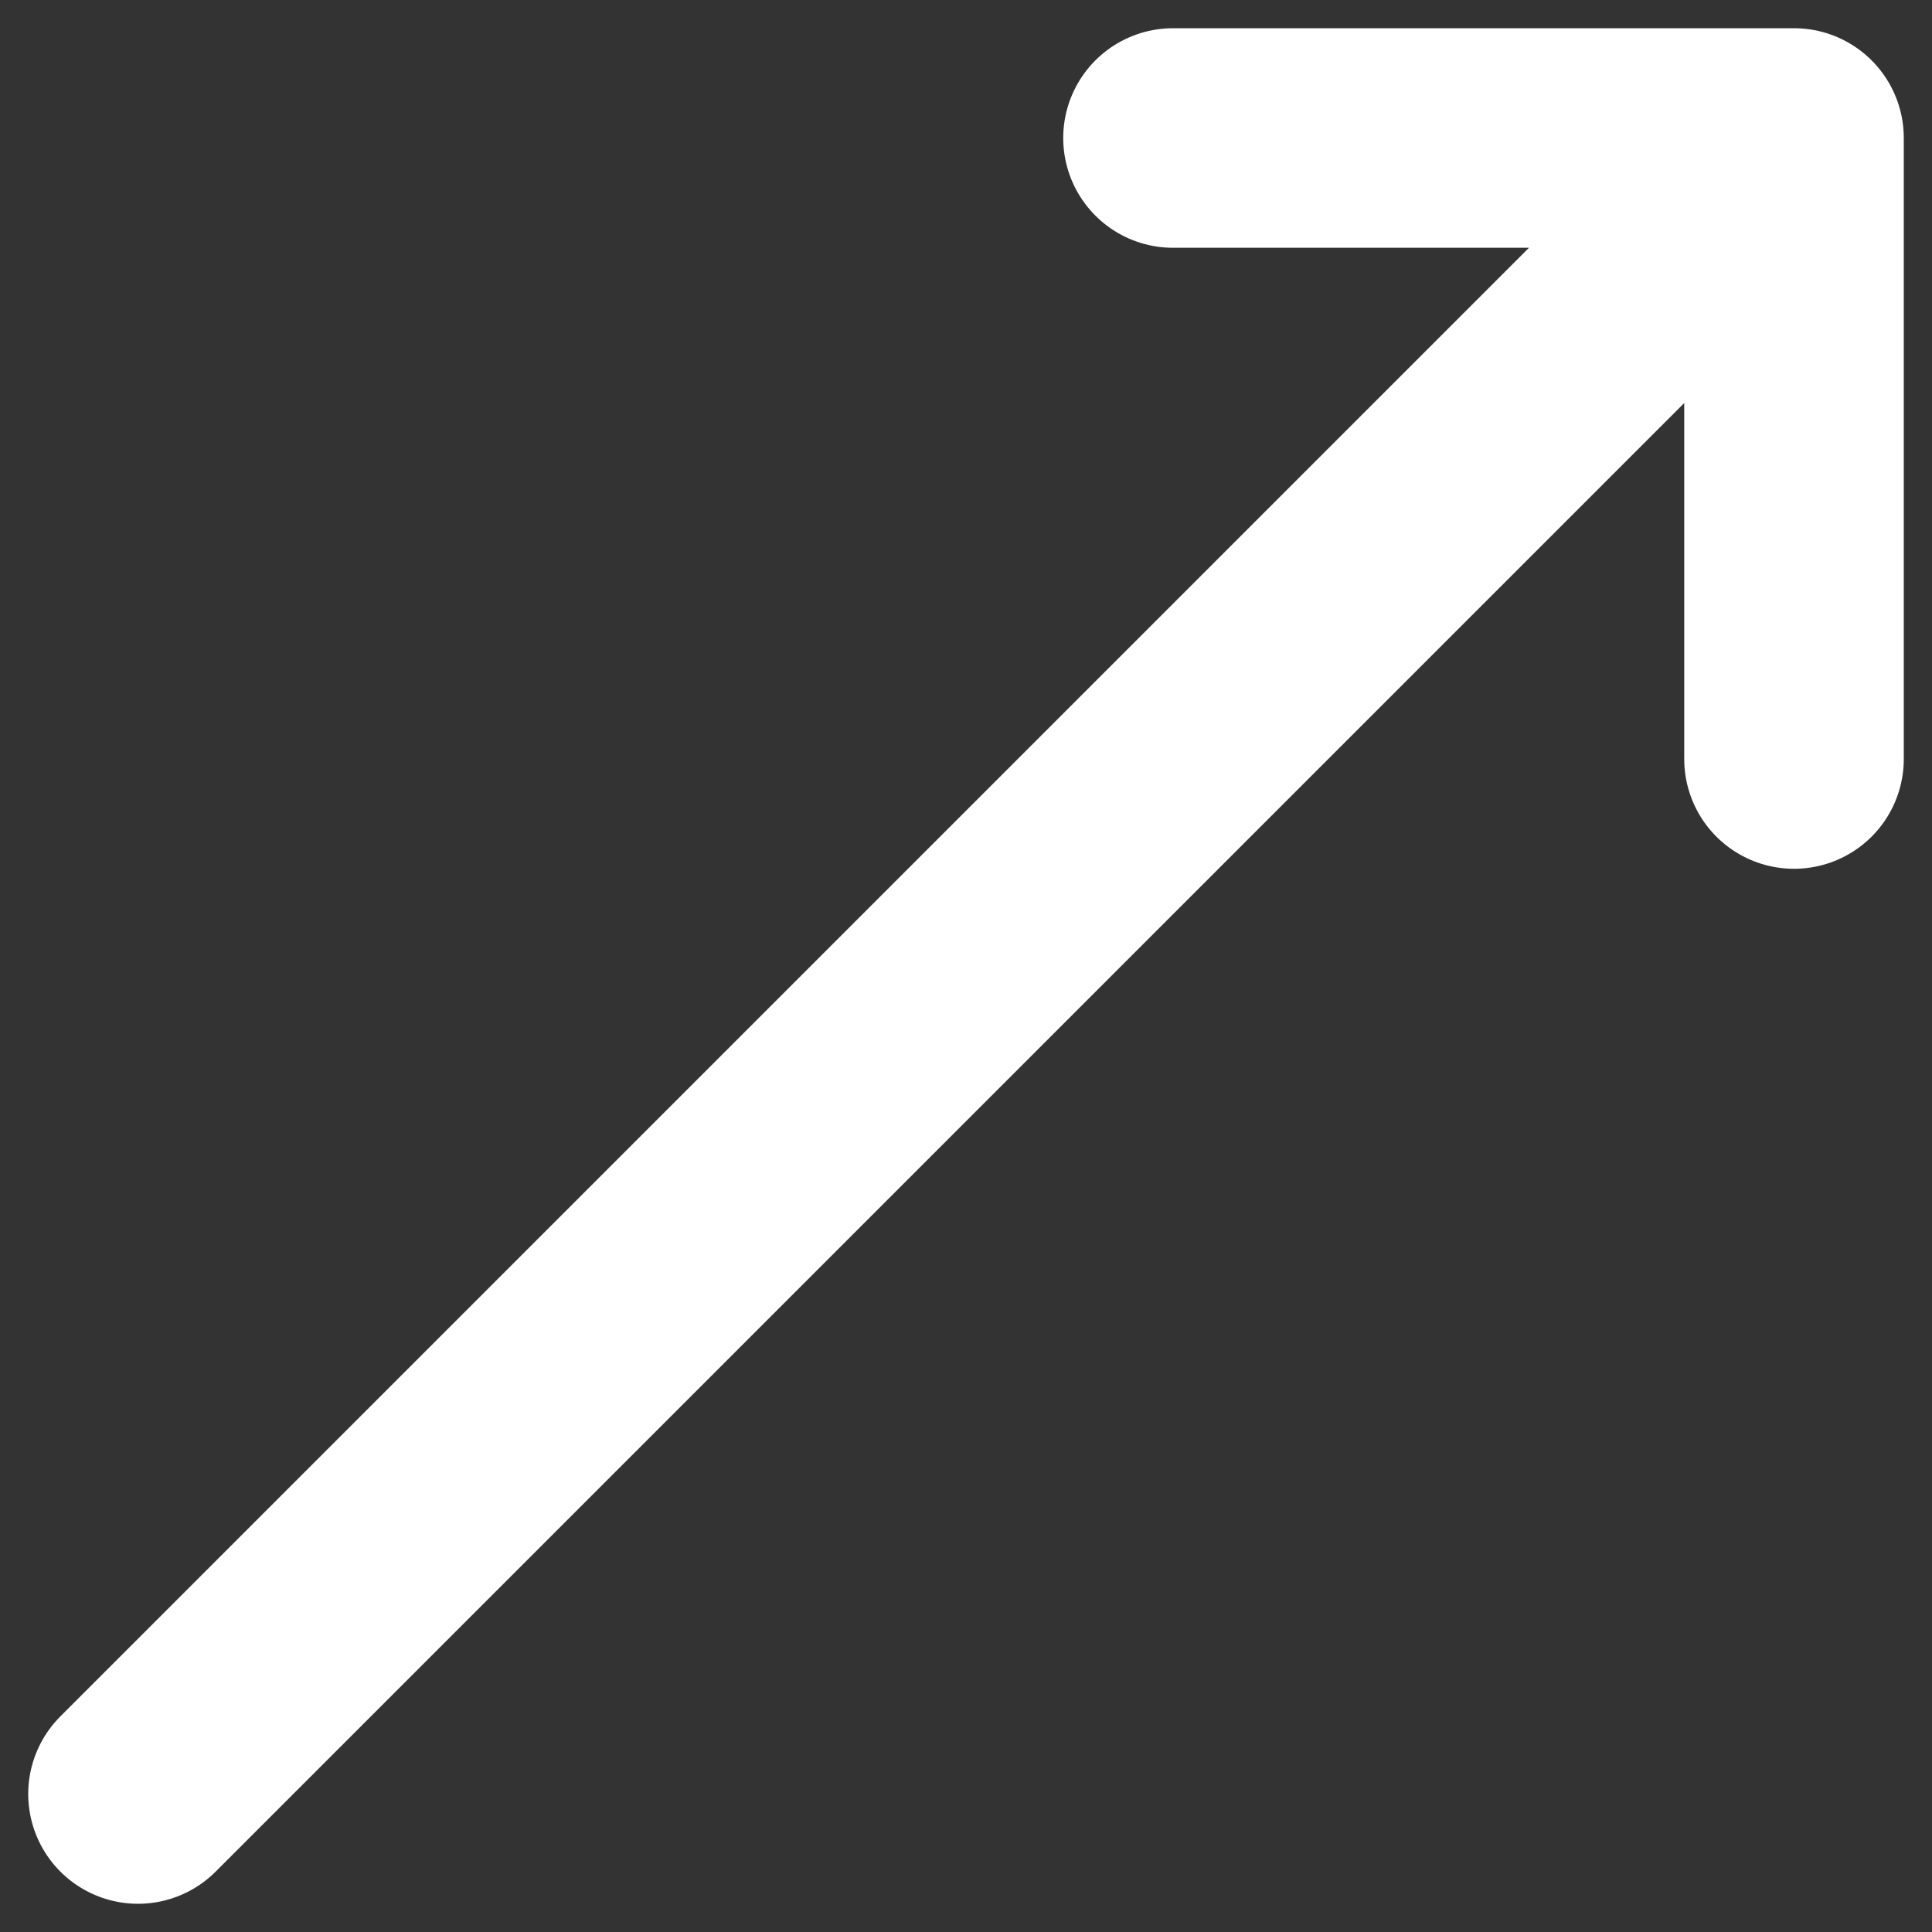
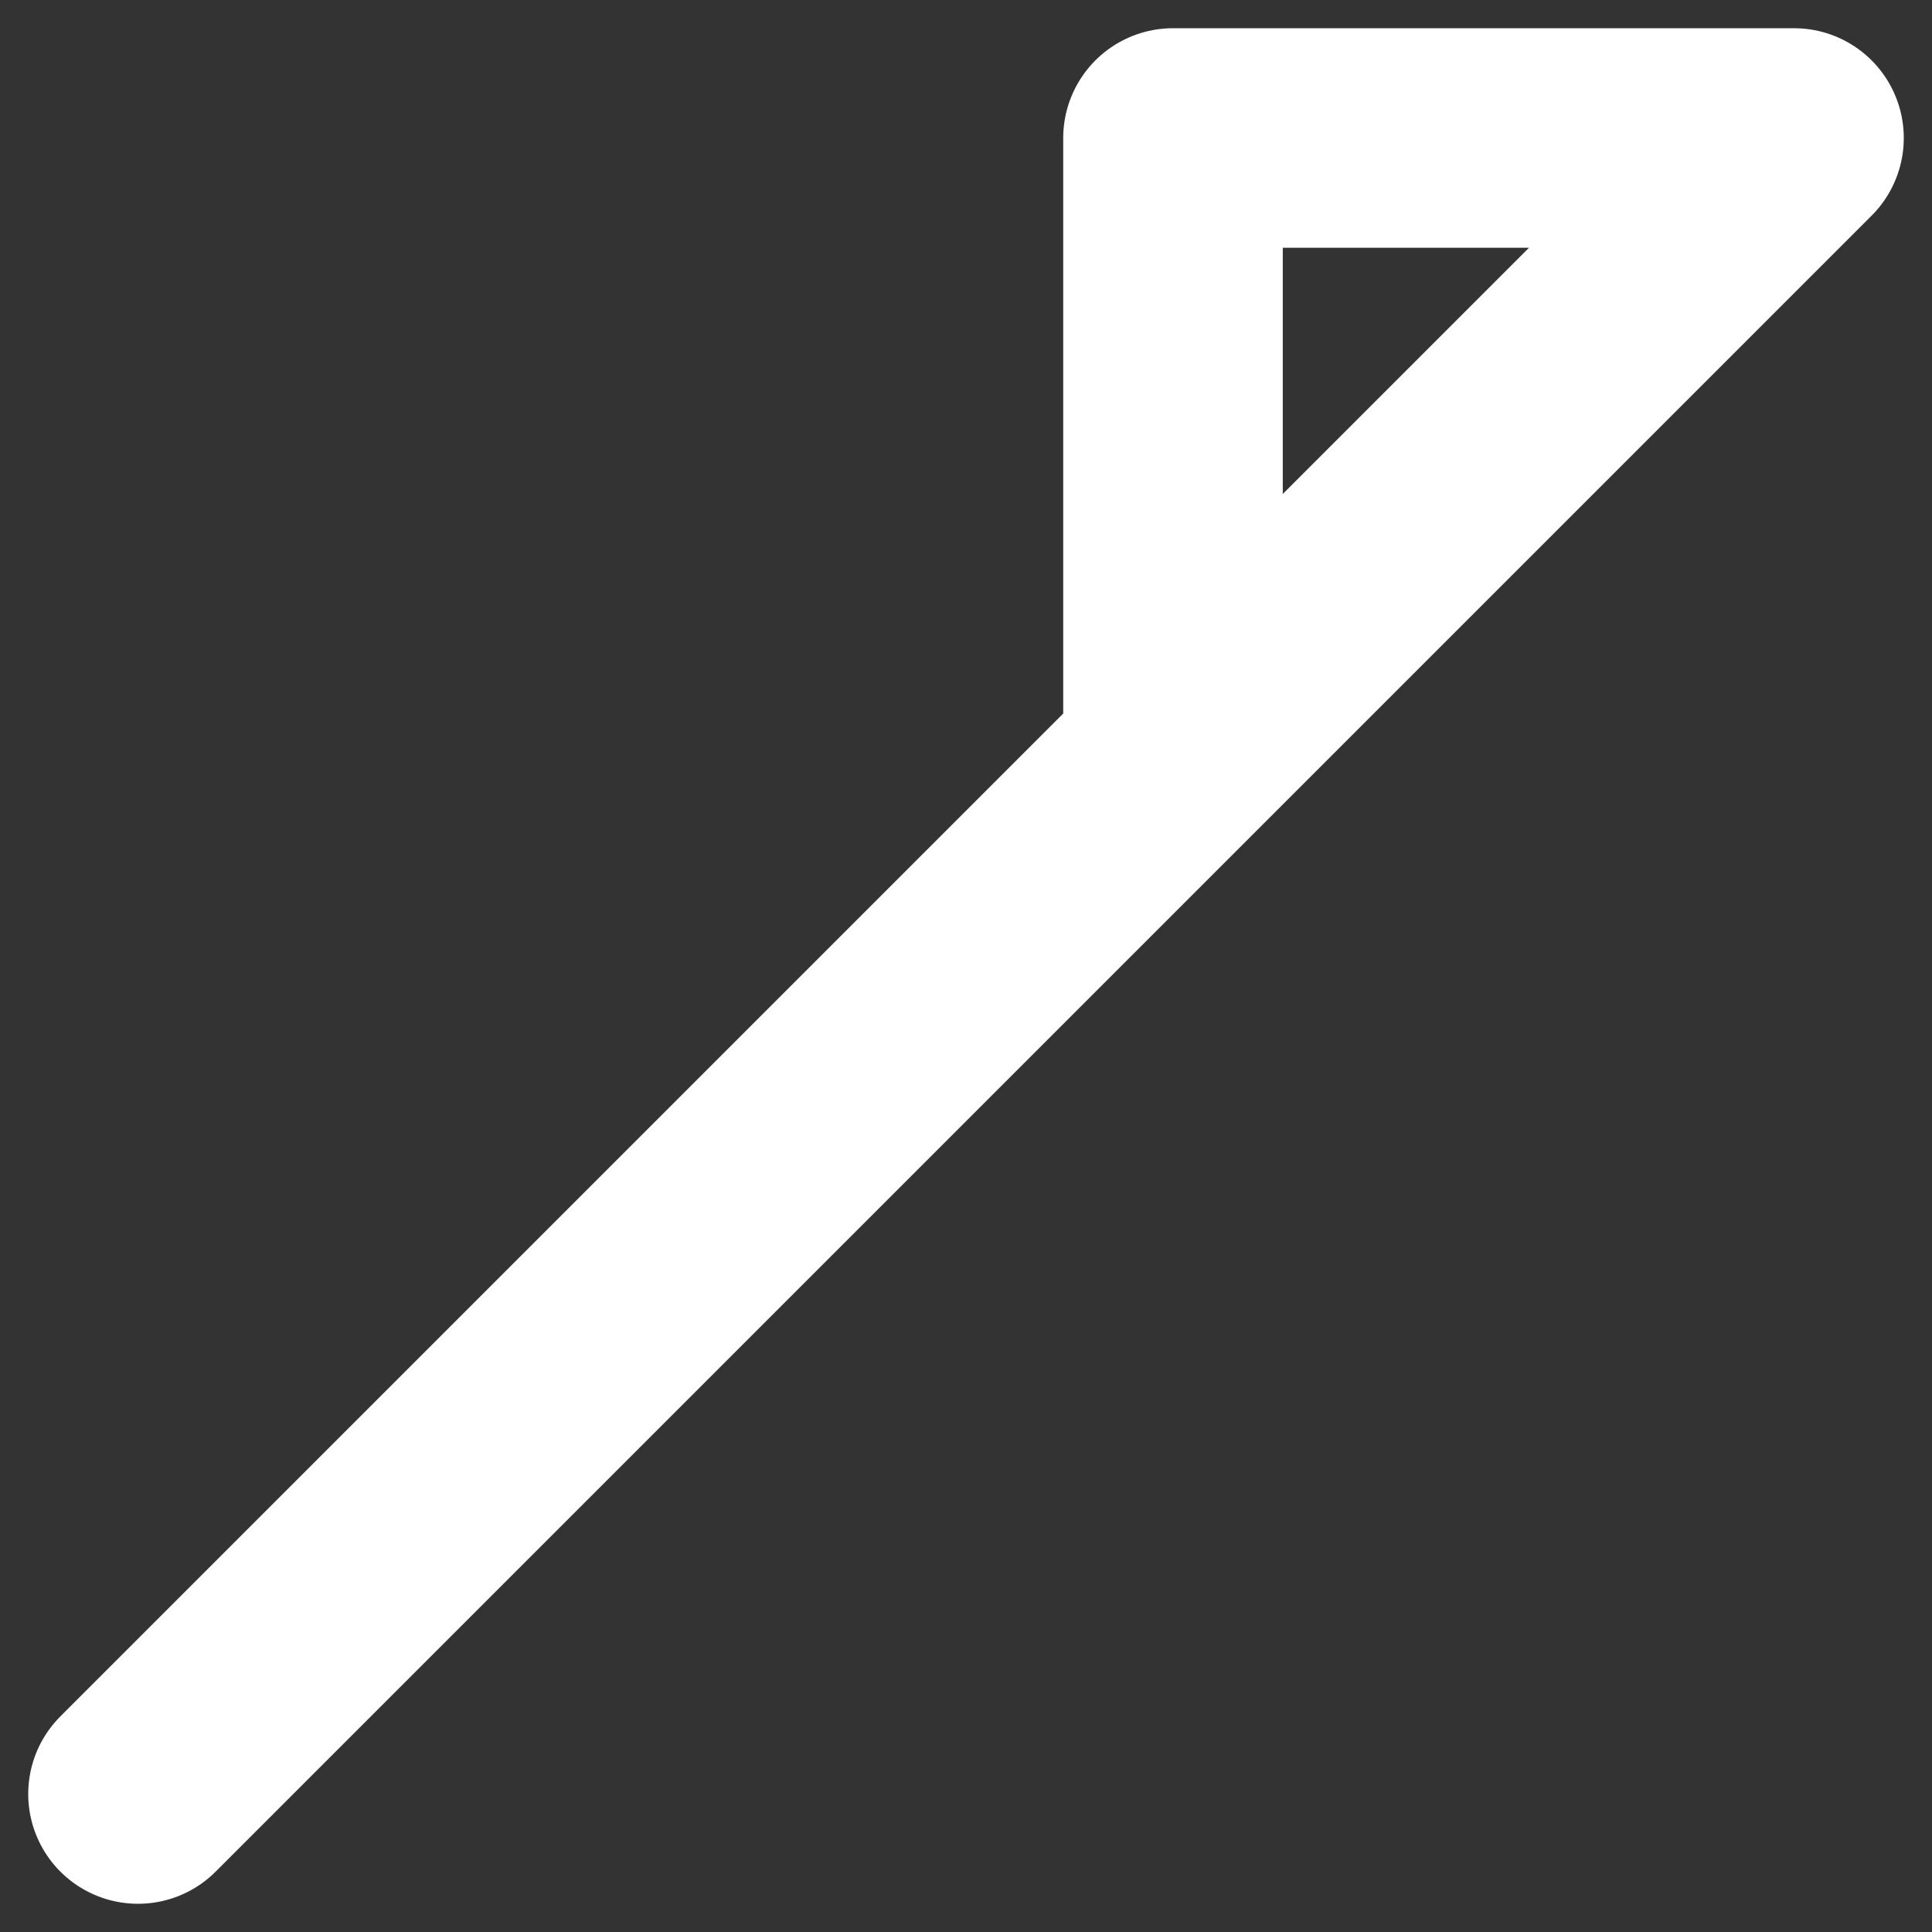
<svg xmlns="http://www.w3.org/2000/svg" width="14" height="14" viewBox="0 0 14 14" fill="none">
  <rect x="0" y="0" width="14" height="14" fill="#333333" stroke="none" />
-   <path d="M1 13L13 1M13 1H8.5M13 1V5.5" stroke="white" stroke-width="1.591" stroke-linecap="round" stroke-linejoin="round" />
+   <path d="M1 13L13 1M13 1H8.5V5.5" stroke="white" stroke-width="1.591" stroke-linecap="round" stroke-linejoin="round" />
</svg>